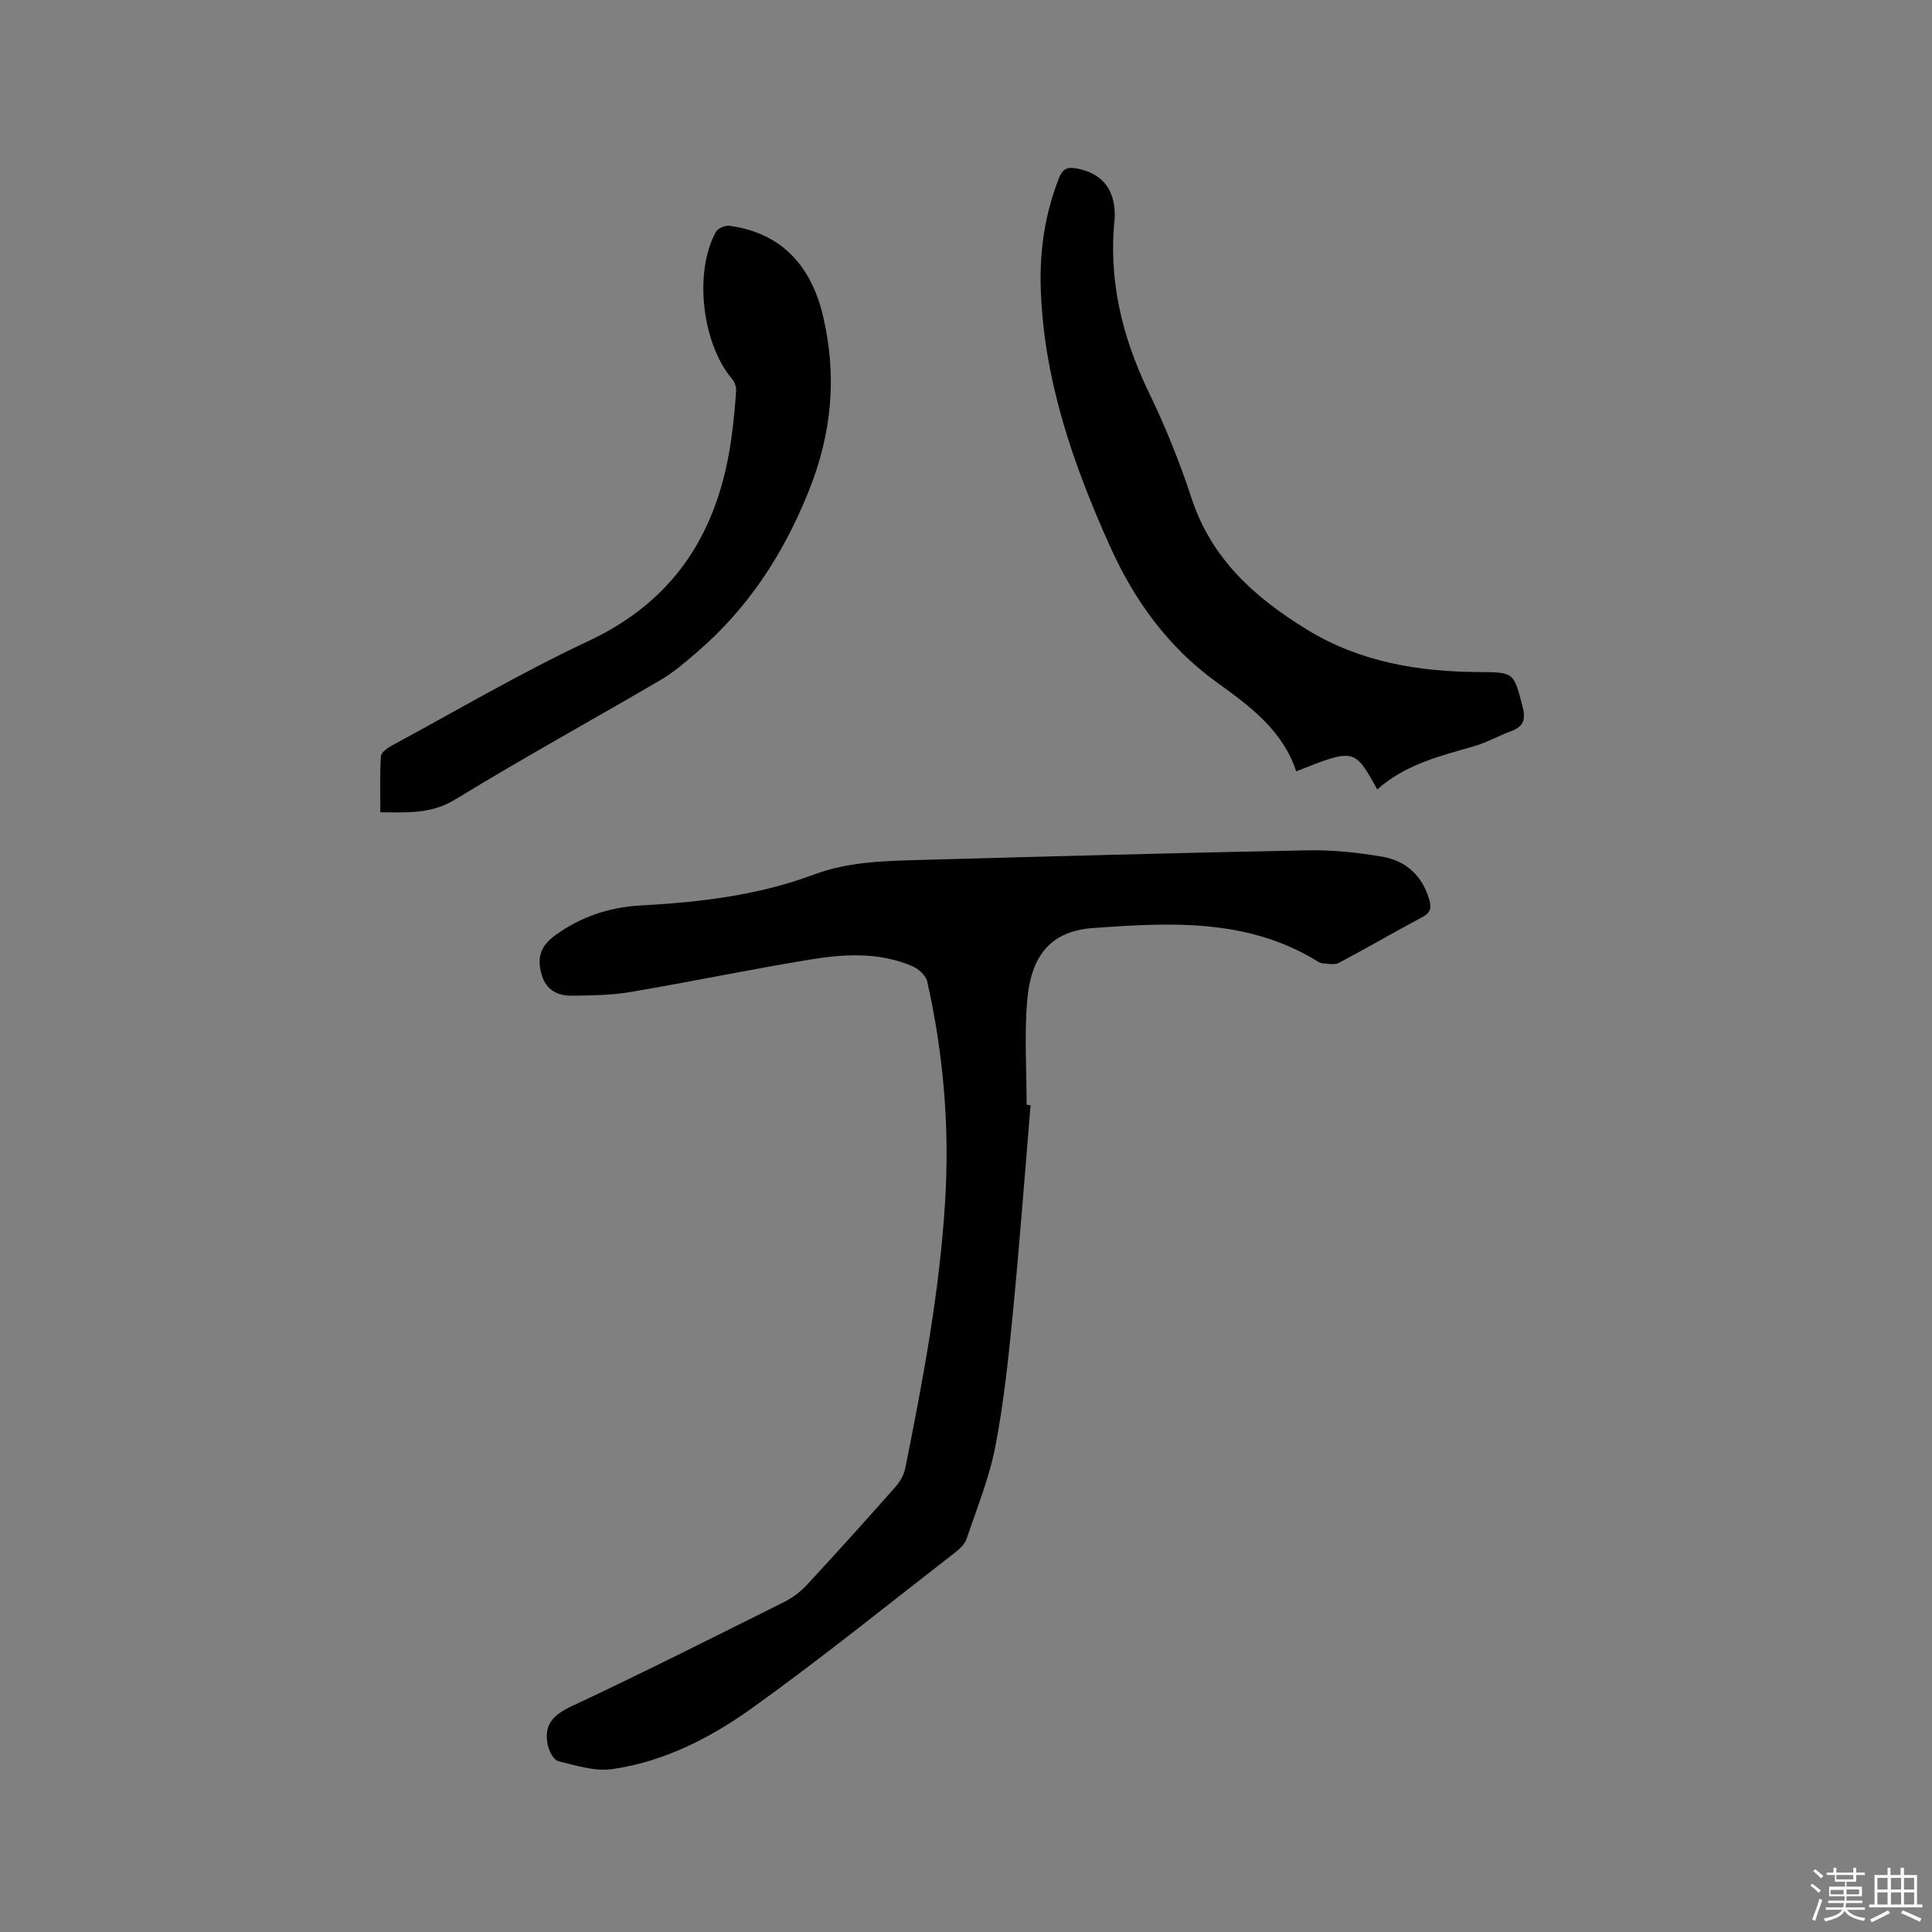
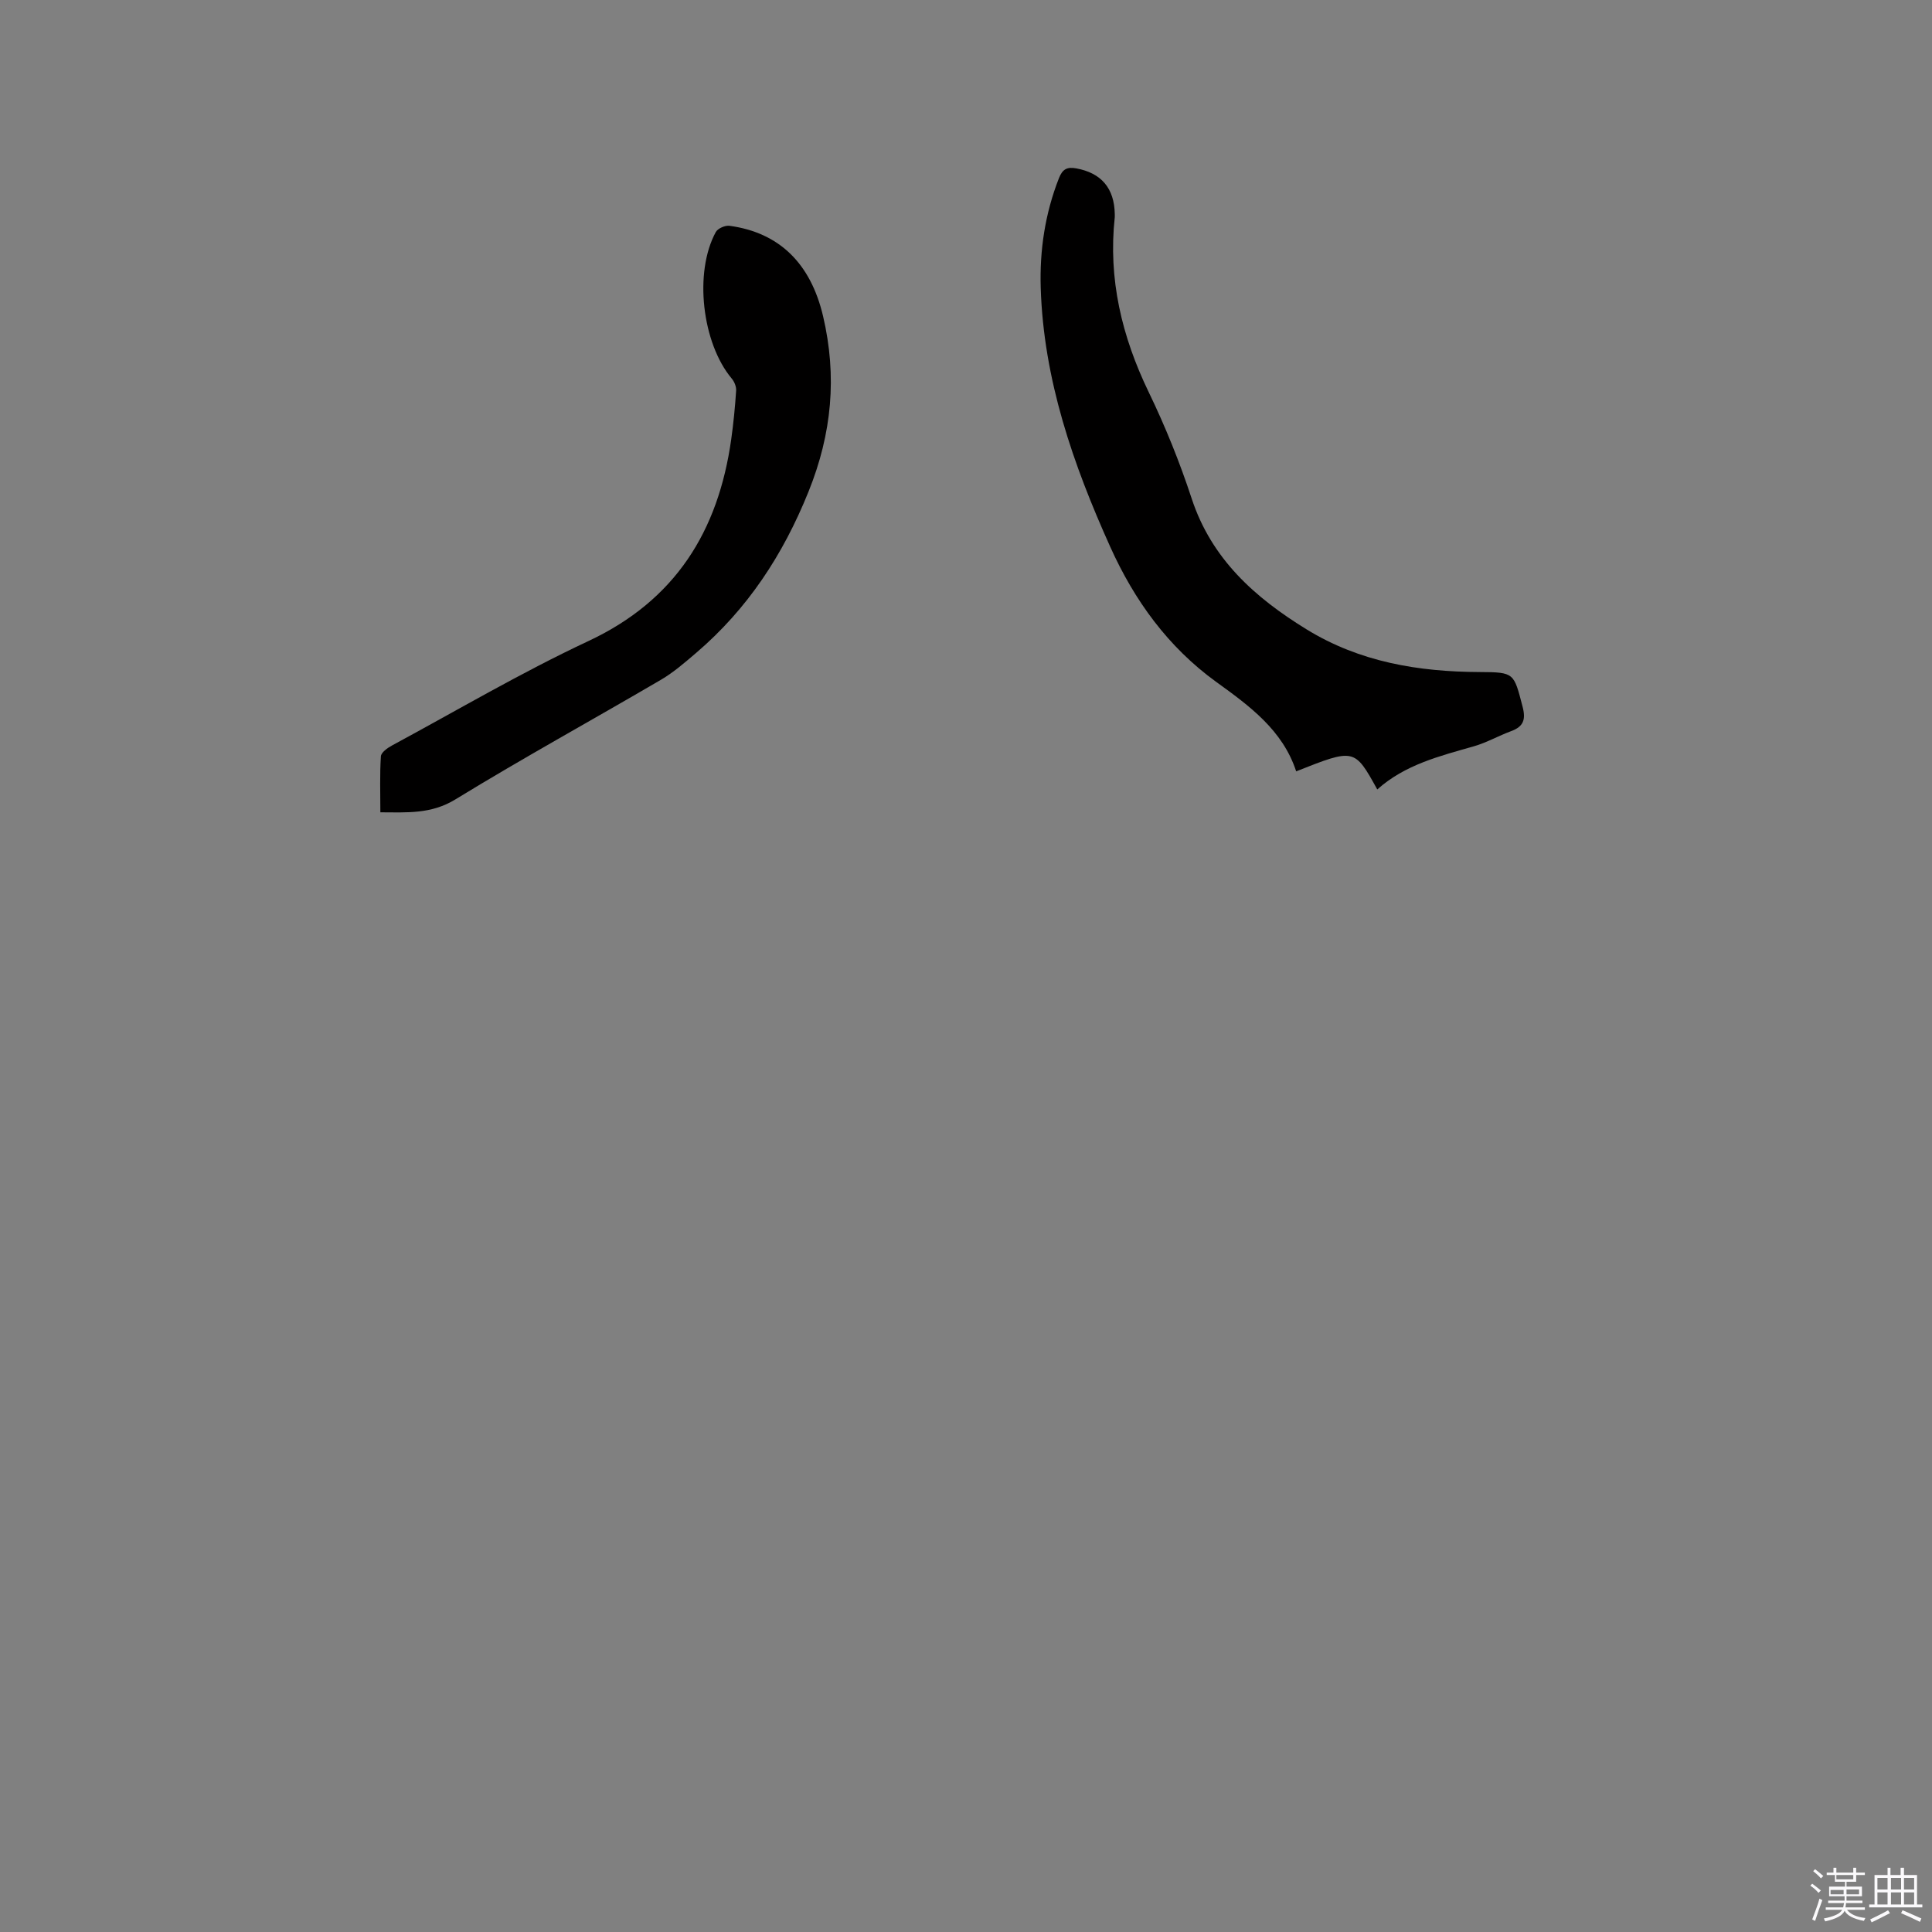
<svg xmlns="http://www.w3.org/2000/svg" enable-background="new 0 0 400 400" viewBox="0 0 400 400">
  <rect x="0" y="0" width="400" height="400" fill="#808080" stroke="none" />
  <path d="m374.8 390.4.4-.4c.7.5 1.3 1 1.8 1.4l-.5.5c-.5-.6-1.1-1.1-1.7-1.5zm1 7.3-.6-.3c.5-1.4 1.1-2.8 1.5-4.3.2.1.4.2.6.3-.5 1.3-1 2.8-1.5 4.3zm-.4-10.3.4-.4c.4.3 1 .8 1.7 1.4l-.5.5c-.4-.5-1-1-1.6-1.5zm2.5.3h1.7v-1h.6v1h3.5v-1h.6v1h1.8v.5h-1.8v1.4h-2v1h3.2v2h-3.2v.9h3.3v.5h-3.4c0 .3-.1.6-.1.9h4v.5h-3.7c.7.9 1.9 1.5 3.8 1.7-.1.2-.2.4-.3.6-2.1-.4-3.5-1.1-4-2.1-.4 1-1.8 1.7-4 2.2-.1-.2-.2-.4-.3-.6 2.1-.4 3.4-1 3.8-1.8h-3.4v-.5h3.6c.1-.3.1-.6.2-.9h-3.3v-.5h3.4c0-.3 0-.6 0-.9h-3.2v-2h3.3v-1h-2.1v-1.4h-1.7v-.5zm1.1 3.5v1h2.7c0-.3 0-.4 0-.4 0-.1 0-.2 0-.2 0-.1 0-.2 0-.3h-2.7zm1.2-3v.9h3.5v-.9zm4.7 3h-2.6v.6.4h2.6z" fill="#fbfafc" />
  <path d="m393.6 386.7h.6v1.5h2.7v6.1h1.1v.6h-11v-.6h1.1v-6.1h2.7v-1.5h.6v1.5h2.1v-1.5zm-2.7 8.8.4.6c-1.2.6-2.5 1.3-3.8 1.9-.1-.2-.2-.4-.3-.6 1.2-.6 2.5-1.2 3.7-1.9zm-2.2-6.7v2.4h2.1v-2.4zm0 3v2.5h2.1v-2.5zm2.8-3v2.4h2.1v-2.4zm0 3v2.5h2.1v-2.5zm6 6.1c-1.4-.7-2.7-1.3-3.9-1.8l.3-.6c1.5.6 2.7 1.2 3.9 1.7zm-1.2-9.1h-2.1v2.4h2.1zm-2.1 3v2.5h2.1v-2.5z" fill="#fbfafc" />
  <g fill="#010000">
-     <path d="m213.37 228.82c-1.21 14.45-2.29 28.91-3.7 43.35-.9 9.16-1.86 18.36-3.61 27.38-1.26 6.49-3.81 12.74-5.94 19.05-.37 1.09-1.42 2.09-2.38 2.83-13.91 10.78-27.6 21.86-41.89 32.11-8.67 6.23-18.34 11.2-29.12 12.74-3.58.51-7.48-.76-11.13-1.65-.94-.23-1.87-1.97-2.15-3.17-.94-4.07.81-6.28 4.73-8.12 14.86-6.96 29.51-14.35 44.19-21.68 1.75-.87 3.41-2.15 4.74-3.58 6.2-6.69 12.3-13.47 18.34-20.3.93-1.05 1.7-2.46 1.98-3.82 3.67-18.28 7.12-36.58 8.25-55.27.94-15.36-.34-30.48-3.7-45.45-.28-1.24-1.76-2.62-3.02-3.17-6.88-2.99-14.14-2.57-21.27-1.4-12.43 2.04-24.77 4.62-37.19 6.72-3.94.67-8.01.7-12.02.76-2.97.05-5.39-1.13-6.32-4.29-1.06-3.62-.22-6.01 2.74-8.18 5.29-3.86 11.26-5.86 17.73-6.21 12.21-.67 24.28-2.07 35.81-6.38 7.31-2.74 14.92-2.85 22.52-3.06 26.58-.73 53.17-1.46 79.75-1.98 5.15-.1 10.39.45 15.48 1.32 4.92.84 8.31 3.96 9.74 8.95.48 1.66.22 2.67-1.45 3.56-5.8 3.08-11.47 6.4-17.27 9.47-.92.49-2.3.17-3.46.08-.49-.04-.97-.4-1.42-.67-14.38-8.65-30.26-7.75-45.96-6.63-8.73.62-12.9 5.56-13.7 15.04-.61 7.14-.12 14.37-.12 21.56.27.05.55.07.82.09z" />
    <path d="m285.15 163.45c-4.72-8.53-4.72-8.53-16.79-3.75-2.8-8.56-9.67-13.54-16.57-18.53-9.96-7.22-16.92-16.84-21.92-27.94-7.7-17.09-13.81-34.64-14.4-53.64-.24-7.8.9-15.4 3.78-22.72.75-1.91 1.73-2.34 3.57-2.01 5.18.94 7.9 4.11 7.98 9.47 0 .21.02.43 0 .64-1.39 12.79 1.46 24.68 7.02 36.2 3.45 7.13 6.44 14.55 8.91 22.07 4.12 12.5 13.05 20.46 23.76 27.05 11.04 6.79 23.2 8.8 35.9 8.85 7.18.03 7.02.2 8.84 7.15.71 2.71.19 4.14-2.38 5.09-2.58.95-5.01 2.35-7.63 3.11-7.11 2.04-14.32 3.8-20.07 8.96z" />
    <path d="m78.75 168.18c0-4.04-.14-7.83.11-11.59.05-.8 1.36-1.74 2.29-2.24 13.51-7.29 26.78-15.12 40.66-21.62 18.06-8.45 26.9-22.77 29.58-41.76.47-3.35.8-6.73 1.02-10.11.05-.81-.37-1.84-.92-2.49-6.14-7.34-7.85-21.99-3.29-30.33.41-.75 1.94-1.42 2.84-1.29 10.25 1.39 16.79 7.73 19.37 18.72 2.91 12.42 1.85 24.25-3.02 36.33-5.28 13.11-12.63 24.29-23.28 33.39-2.32 1.98-4.66 4.02-7.27 5.55-14.17 8.3-28.57 16.2-42.56 24.77-5 3.06-9.93 2.69-15.53 2.67z" />
  </g>
</svg>